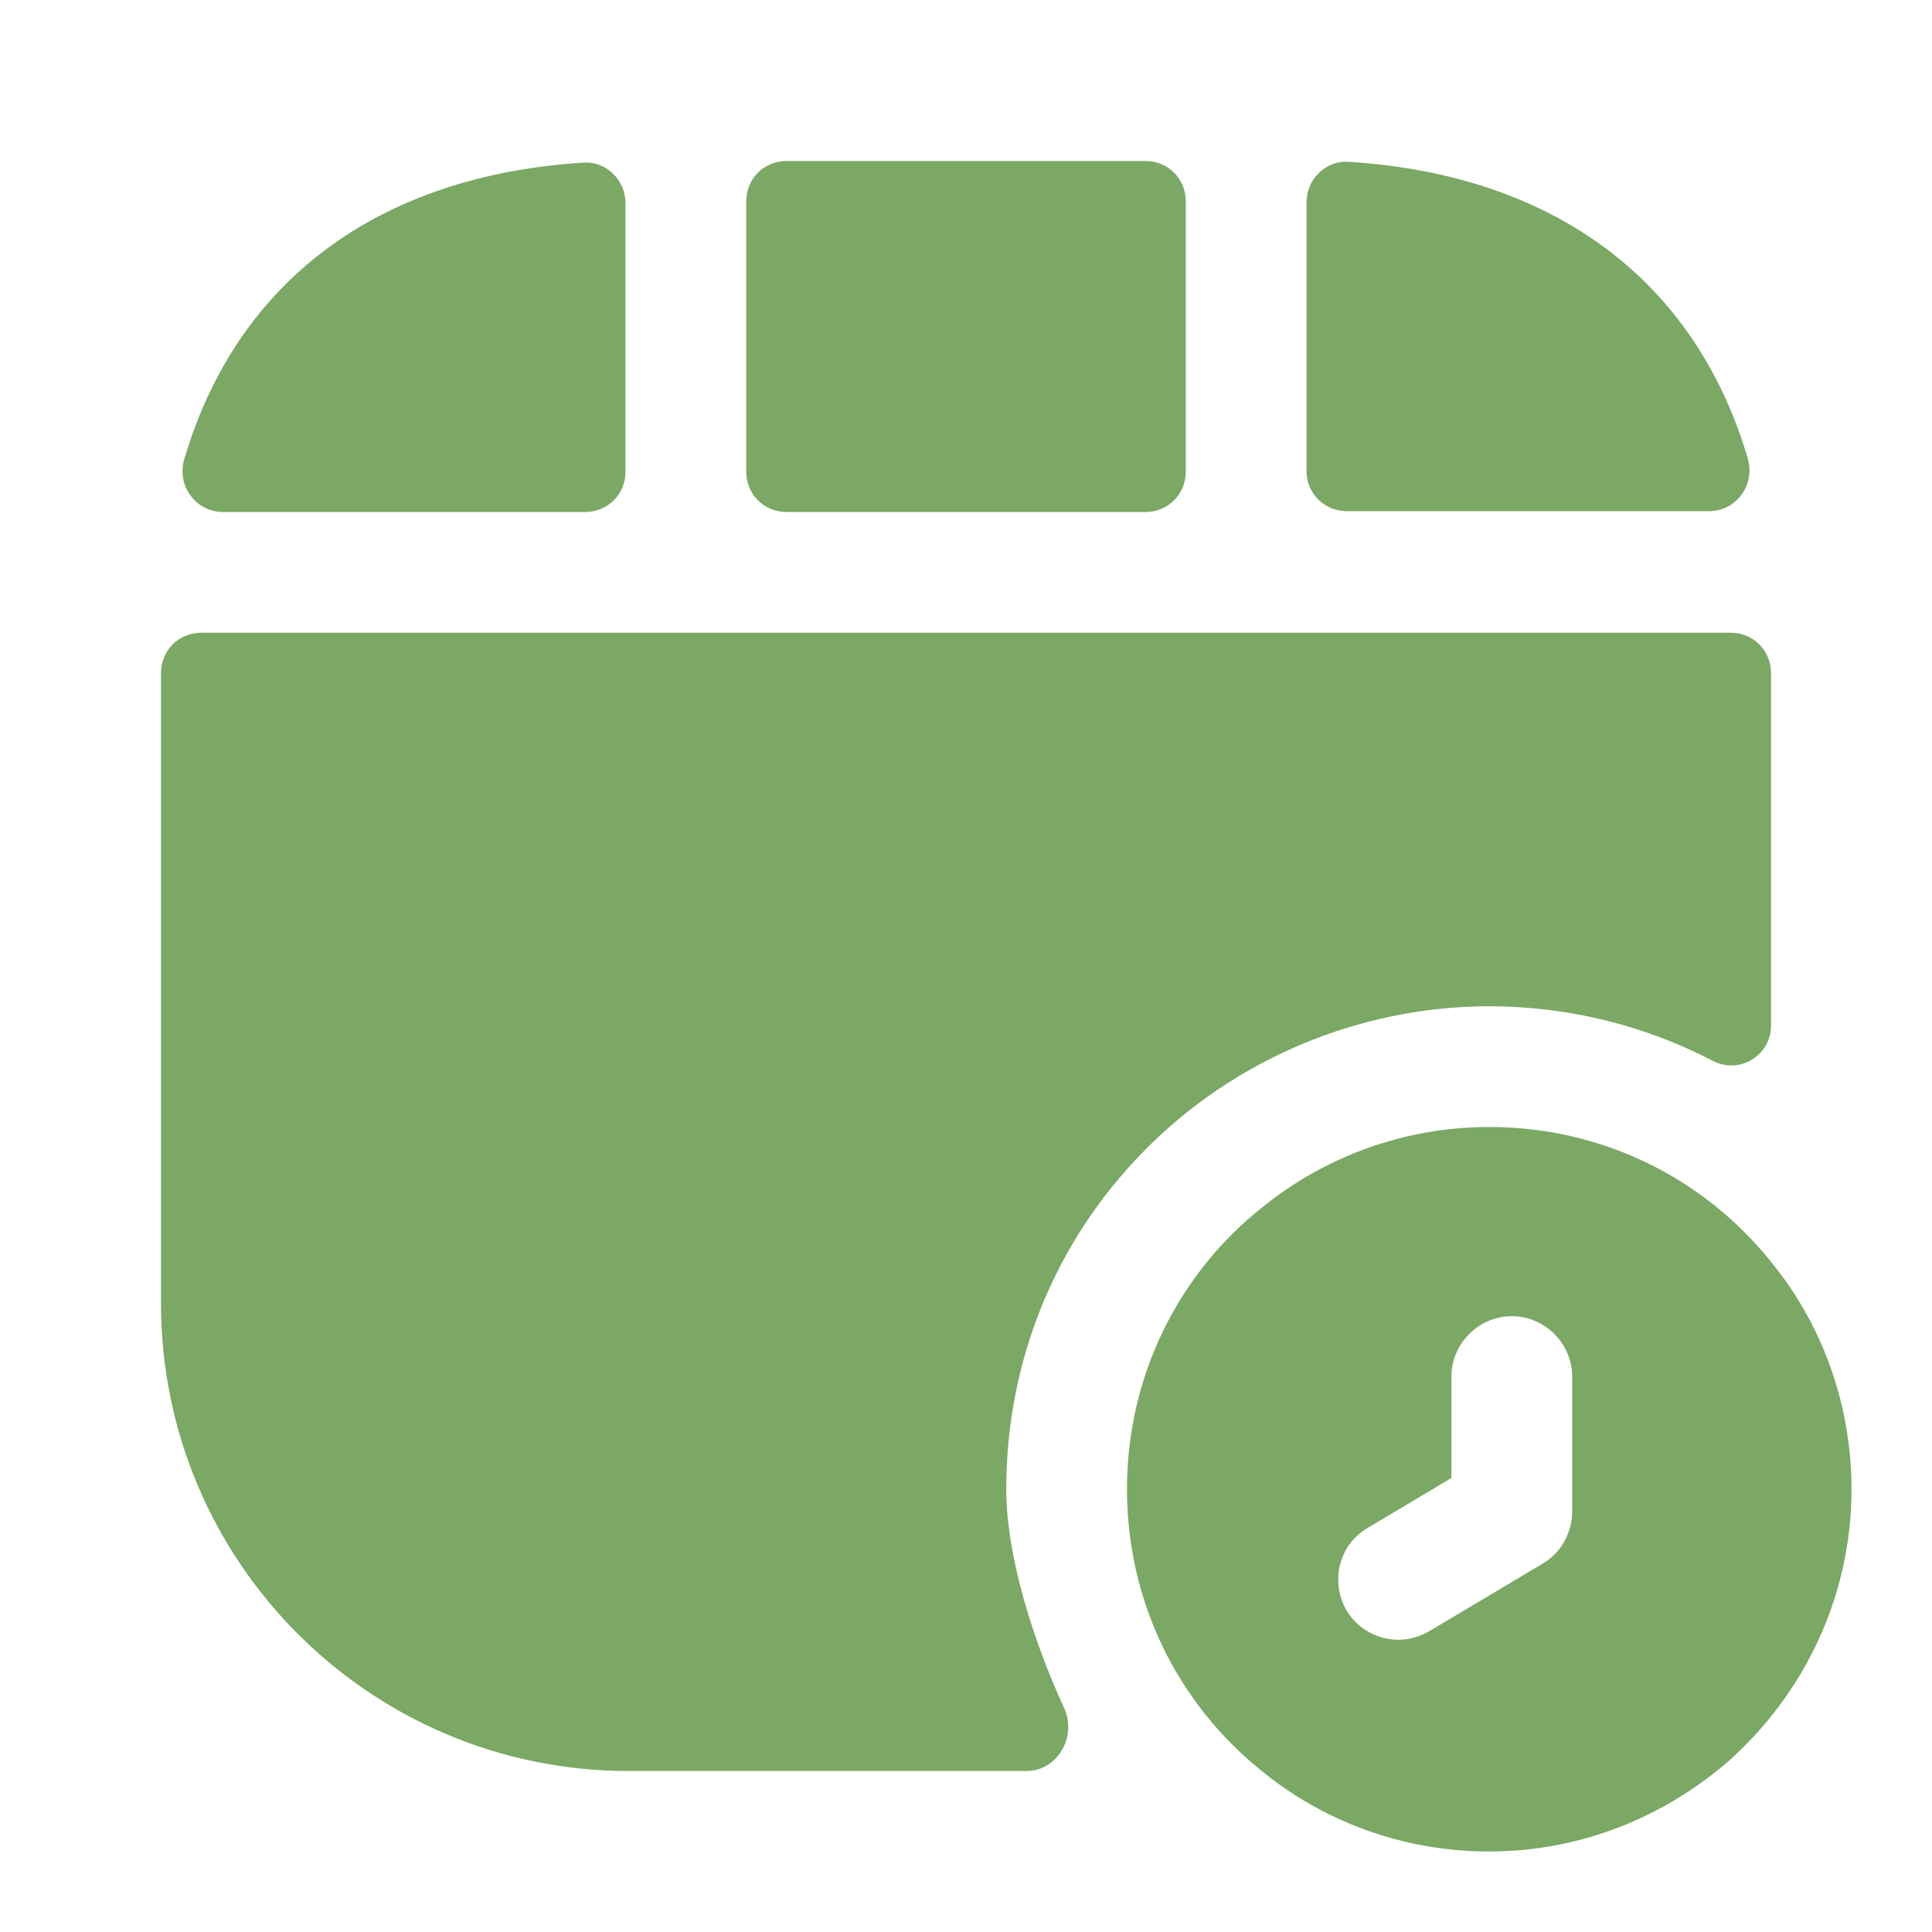
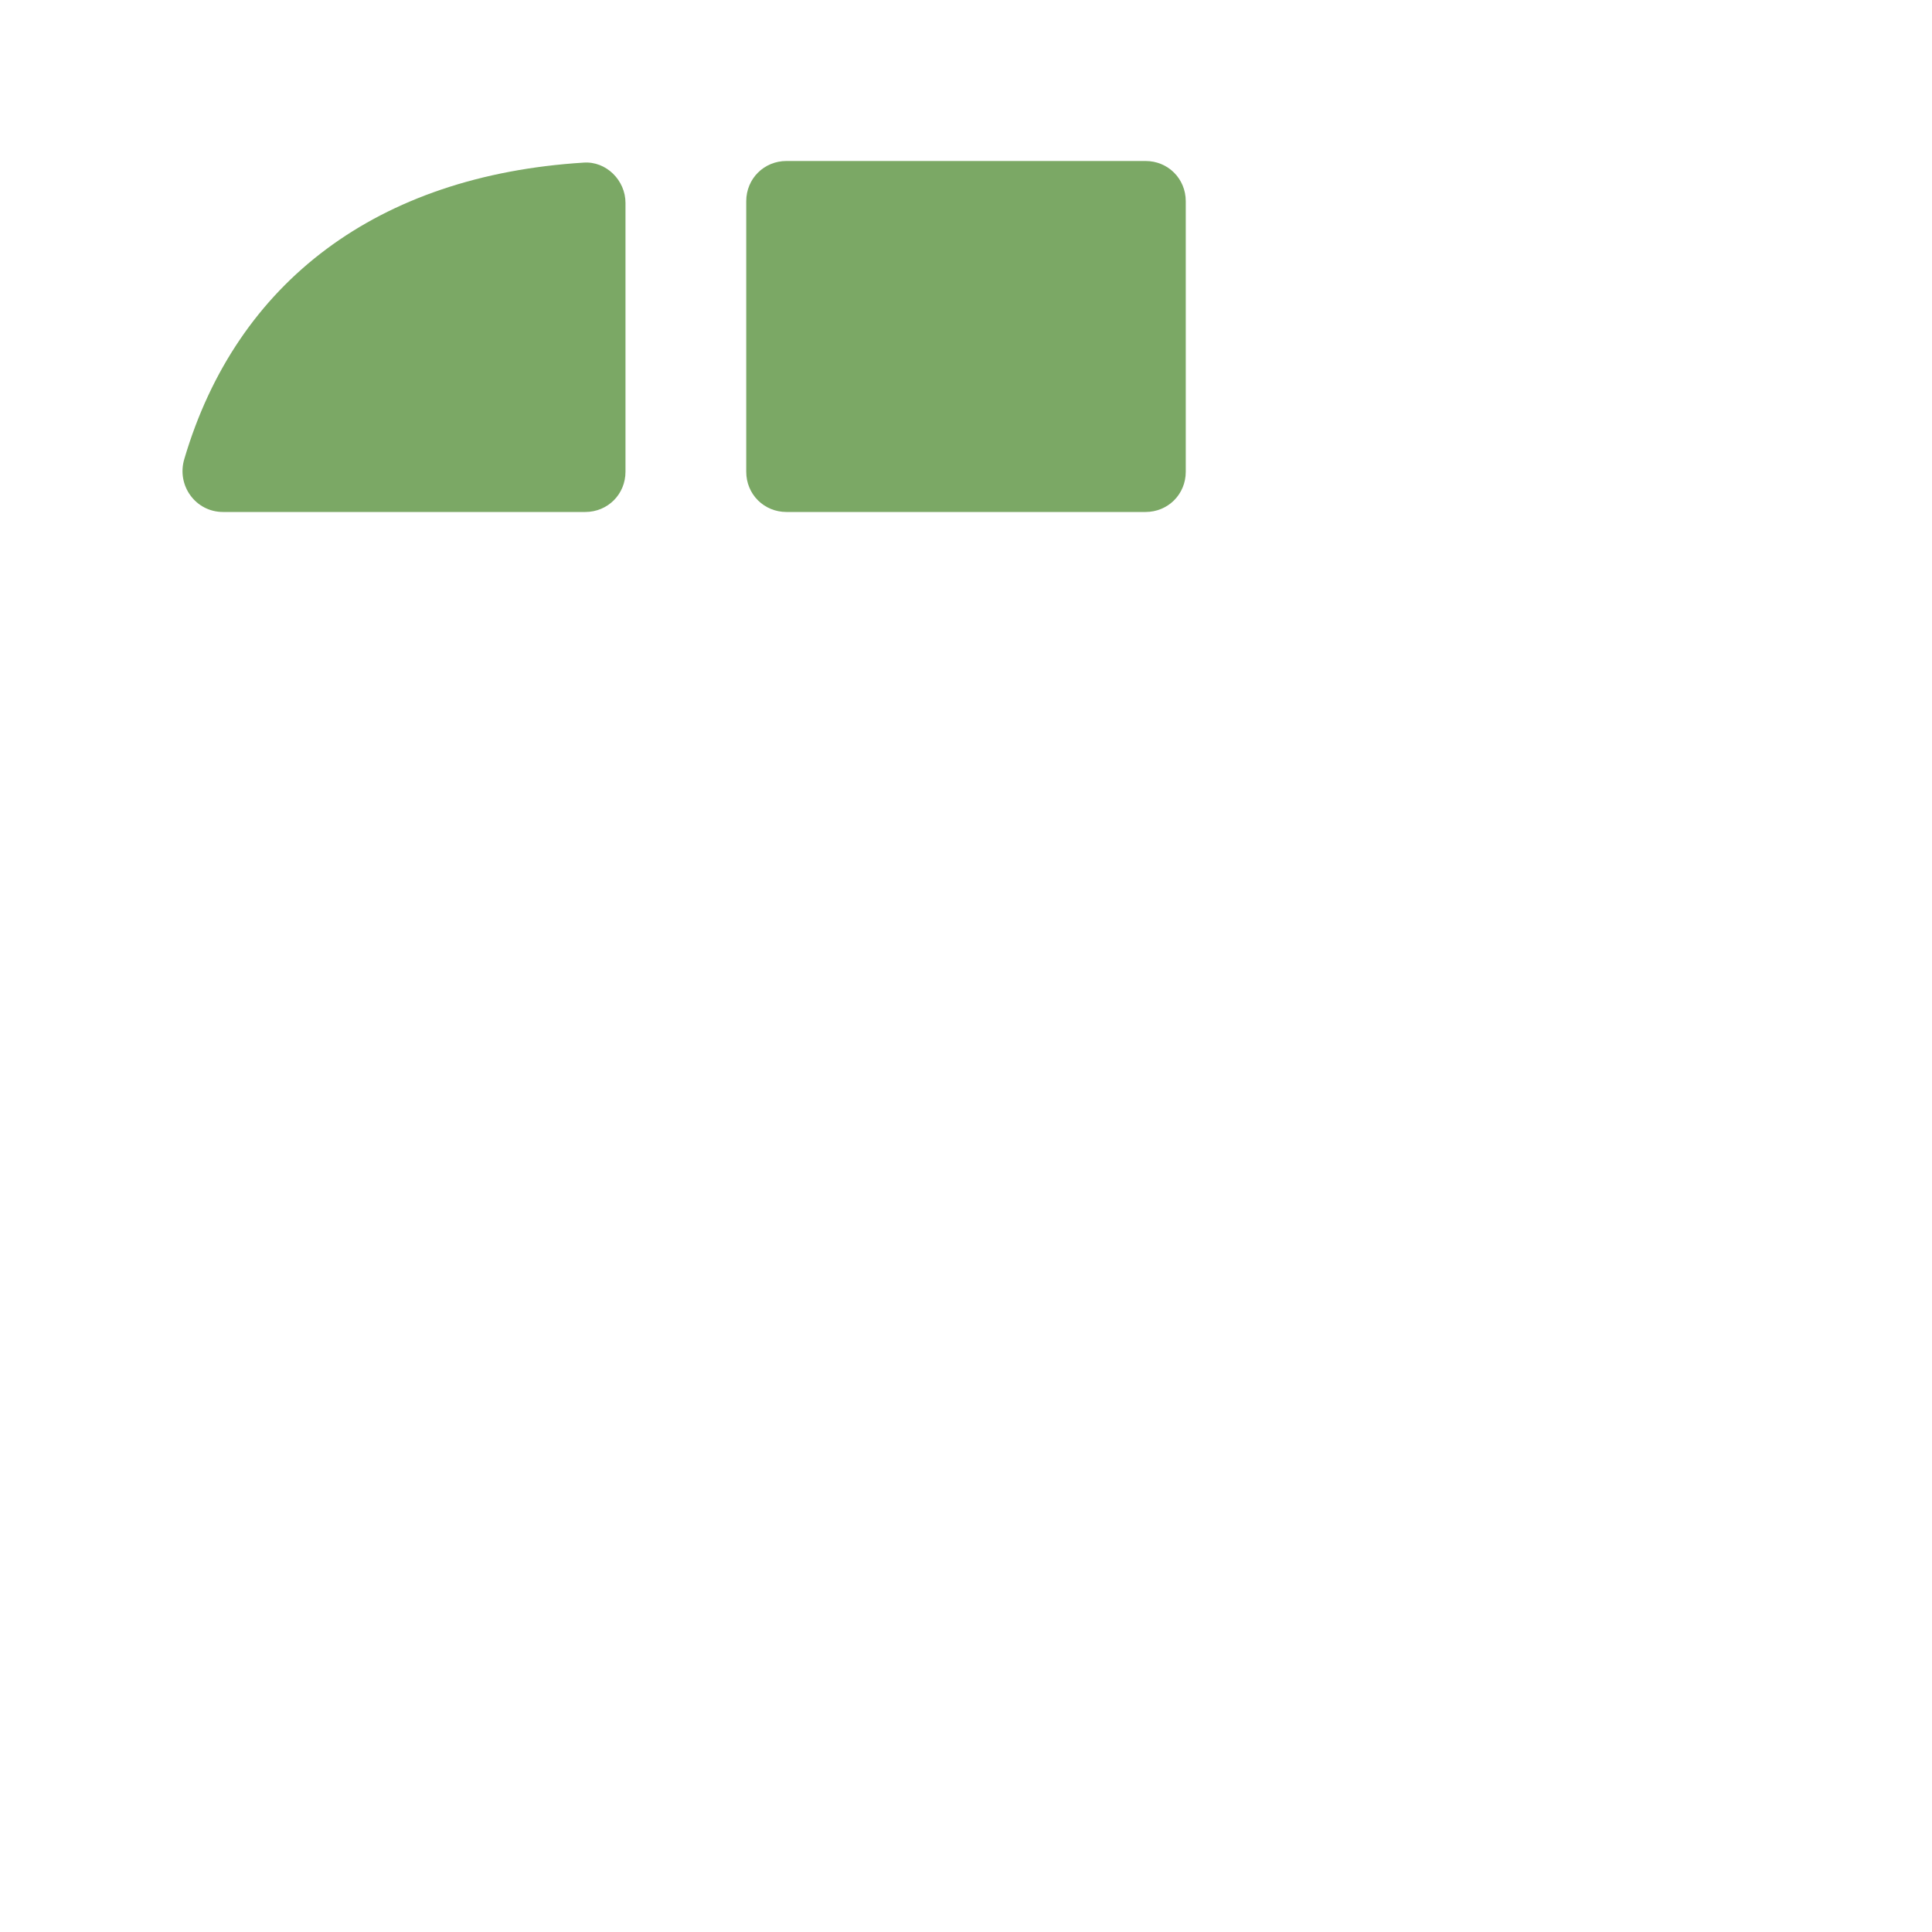
<svg xmlns="http://www.w3.org/2000/svg" width="64" height="64" viewBox="0 0 64 64" fill="none">
-   <path d="M58.613 41.733C56.427 39.04 53.093 37.333 49.333 37.333C46.507 37.333 43.893 38.32 41.84 39.973C39.067 42.16 37.333 45.547 37.333 49.333C37.333 53.093 39.04 56.427 41.733 58.613C43.787 60.32 46.453 61.333 49.333 61.333C52.373 61.333 55.12 60.187 57.253 58.347C59.733 56.133 61.333 52.933 61.333 49.333C61.333 46.453 60.32 43.787 58.613 41.733ZM52.08 50.08C52.08 50.773 51.707 51.44 51.12 51.787L47.36 54.027C47.04 54.213 46.693 54.32 46.32 54.32C45.653 54.32 44.987 53.973 44.613 53.36C44.053 52.4 44.347 51.173 45.307 50.613L48.08 48.96V45.6C48.08 44.507 48.987 43.6 50.08 43.6C51.173 43.6 52.08 44.507 52.08 45.6V50.08Z" fill="#7BA865" />
  <path d="M39.28 15.627V6.667C39.28 5.92 38.693 5.333 37.947 5.333H26.053C25.307 5.333 24.72 5.92 24.72 6.667V15.627C24.72 16.373 25.307 16.96 26.053 16.96H37.947C38.693 16.96 39.28 16.373 39.28 15.627Z" fill="#7BA865" />
  <path d="M19.333 5.387C12.507 5.813 7.84 9.333 6.107 15.2C5.84 16.08 6.48 16.96 7.387 16.96H19.387C20.133 16.96 20.72 16.373 20.72 15.627V6.72C20.72 5.973 20.08 5.333 19.333 5.387Z" fill="#7BA865" />
-   <path d="M44.667 5.36C51.493 5.786 56.16 9.306 57.893 15.173C58.16 16.053 57.52 16.933 56.613 16.933H44.613C43.867 16.933 43.28 16.346 43.28 15.6V6.693C43.28 5.946 43.92 5.306 44.667 5.36Z" fill="#7BA865" />
-   <path d="M58.667 22.294V33.974C58.667 34.96 57.627 35.6 56.747 35.147C54.507 33.974 51.947 33.334 49.333 33.334C45.04 33.334 40.853 35.093 37.867 38.16C34.933 41.147 33.333 45.12 33.333 49.334C33.333 51.493 34.187 54.267 35.253 56.587C35.68 57.52 35.04 58.667 34 58.667H20.827C12.267 58.667 5.333 51.733 5.333 43.173V22.294C5.333 21.547 5.92 20.96 6.667 20.96H57.333C58.08 20.96 58.667 21.547 58.667 22.294Z" fill="#7BA865" />
</svg>